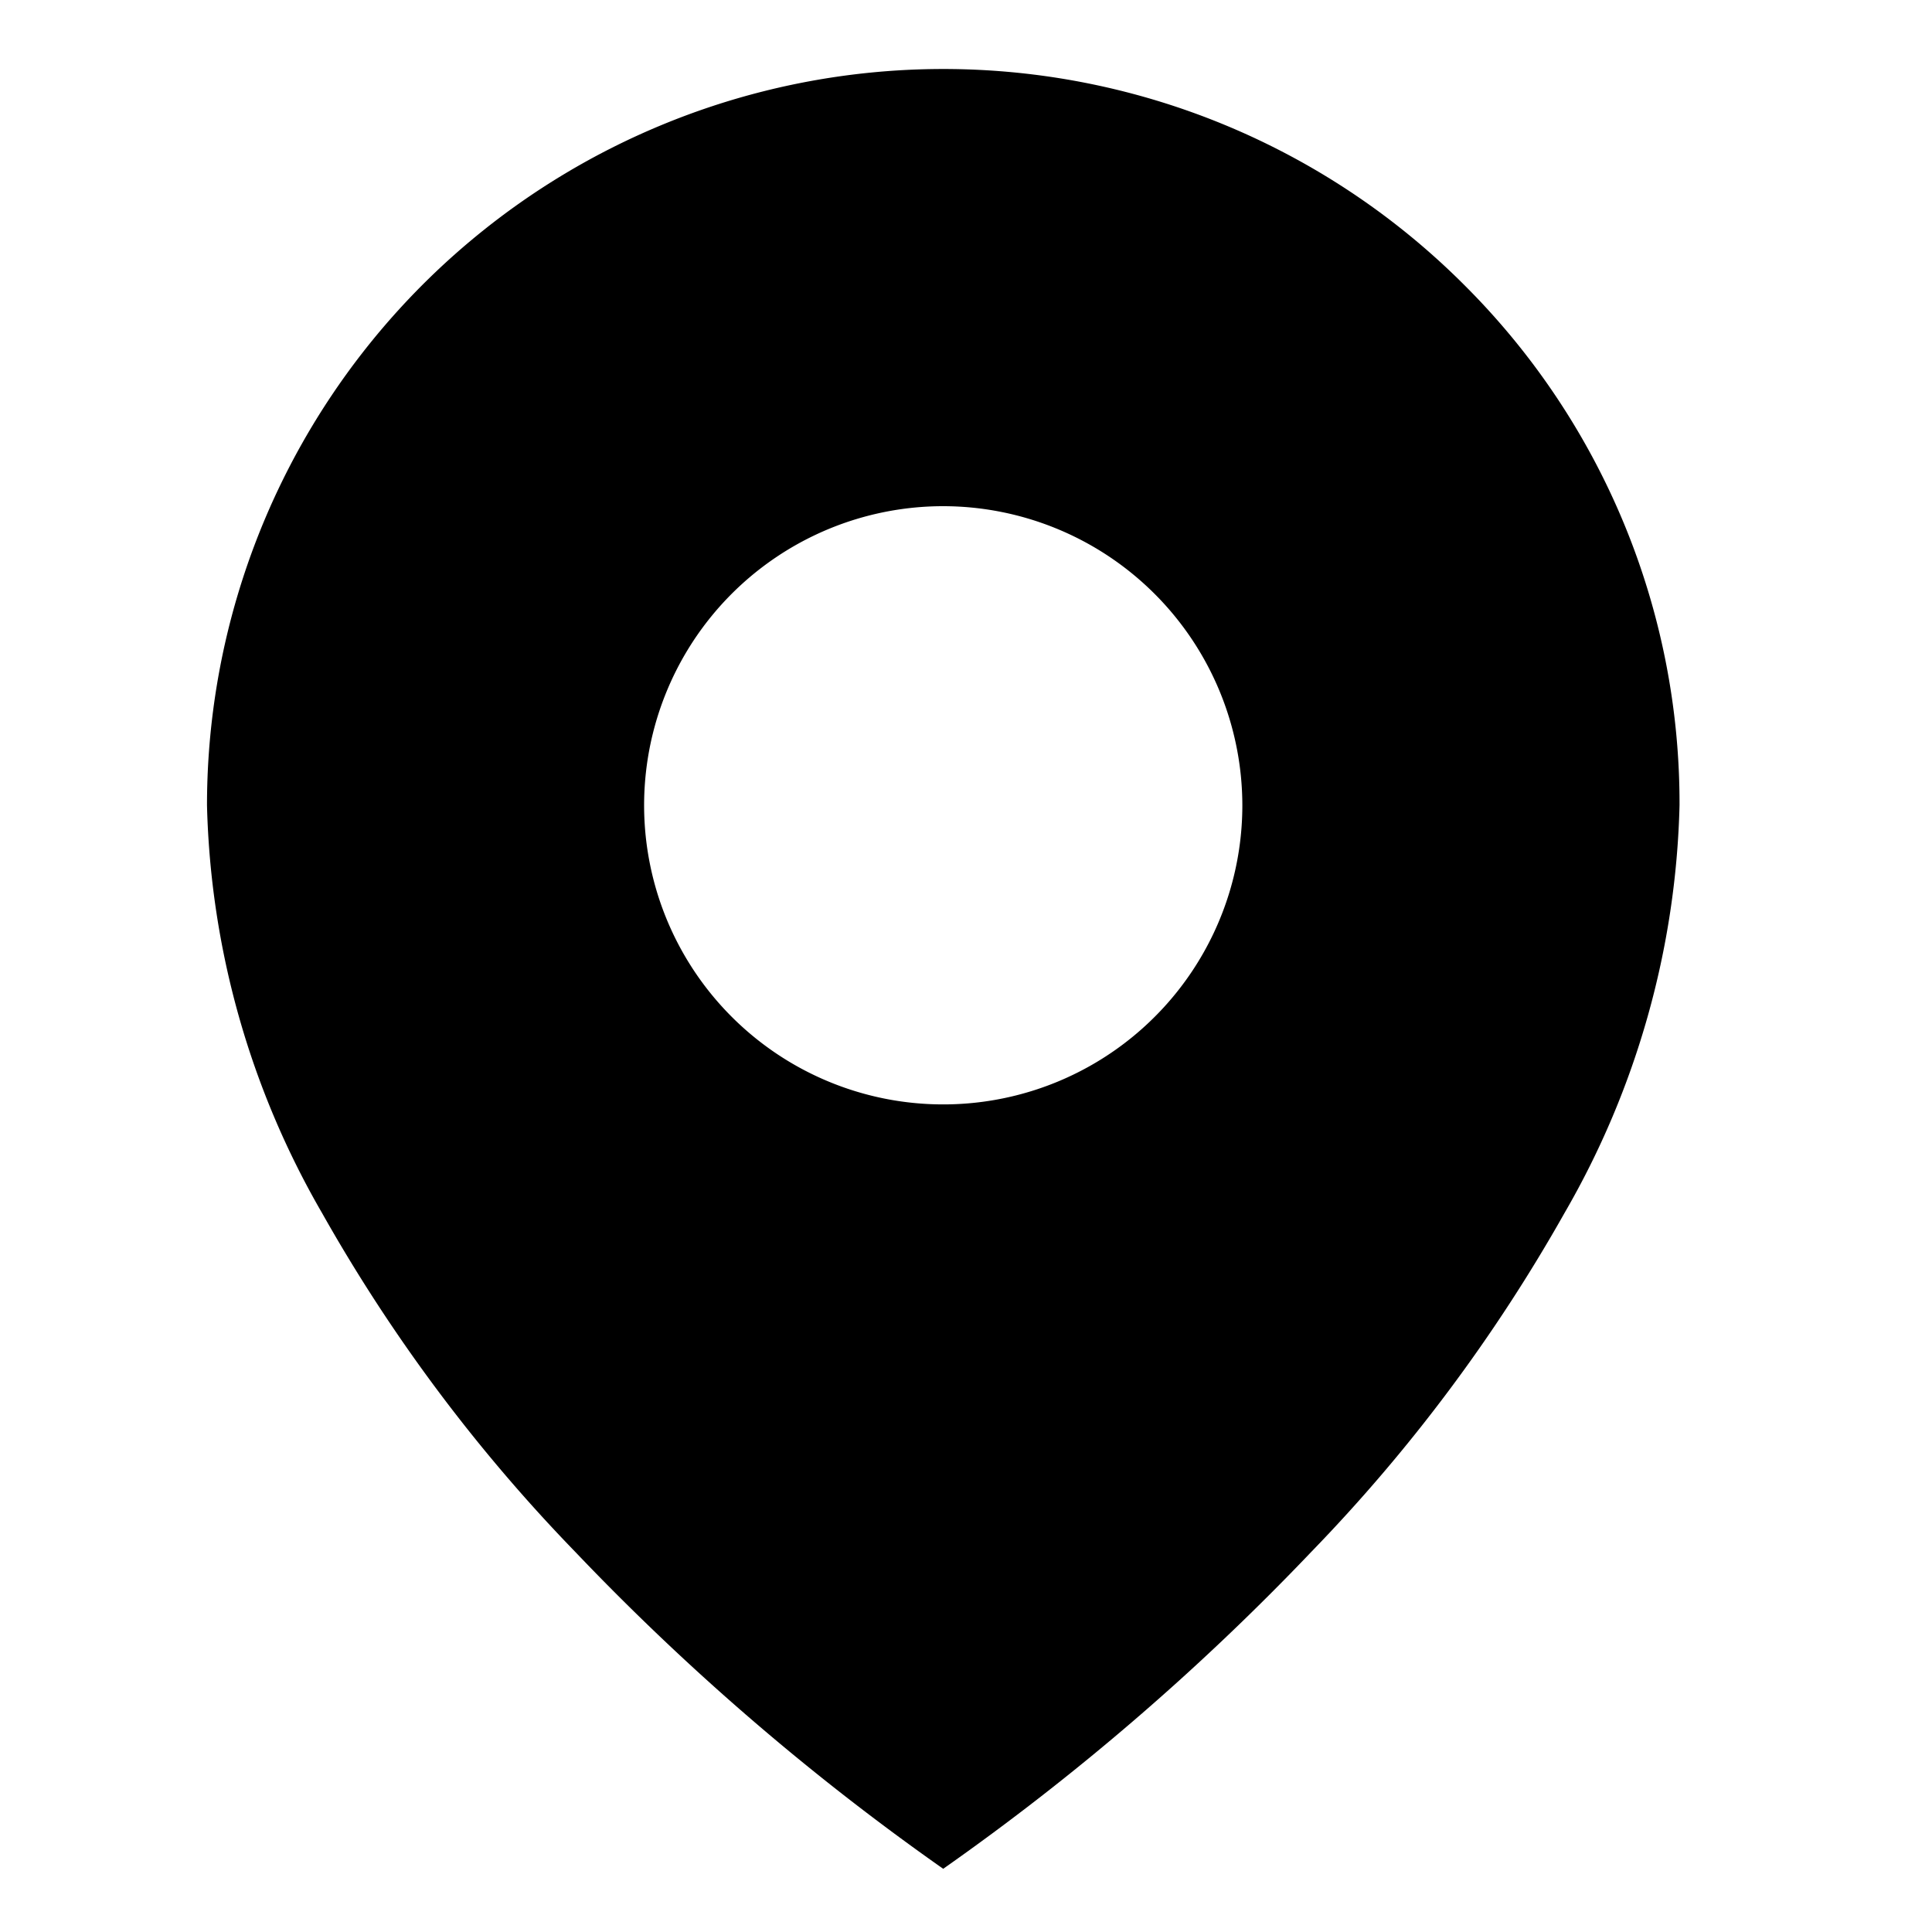
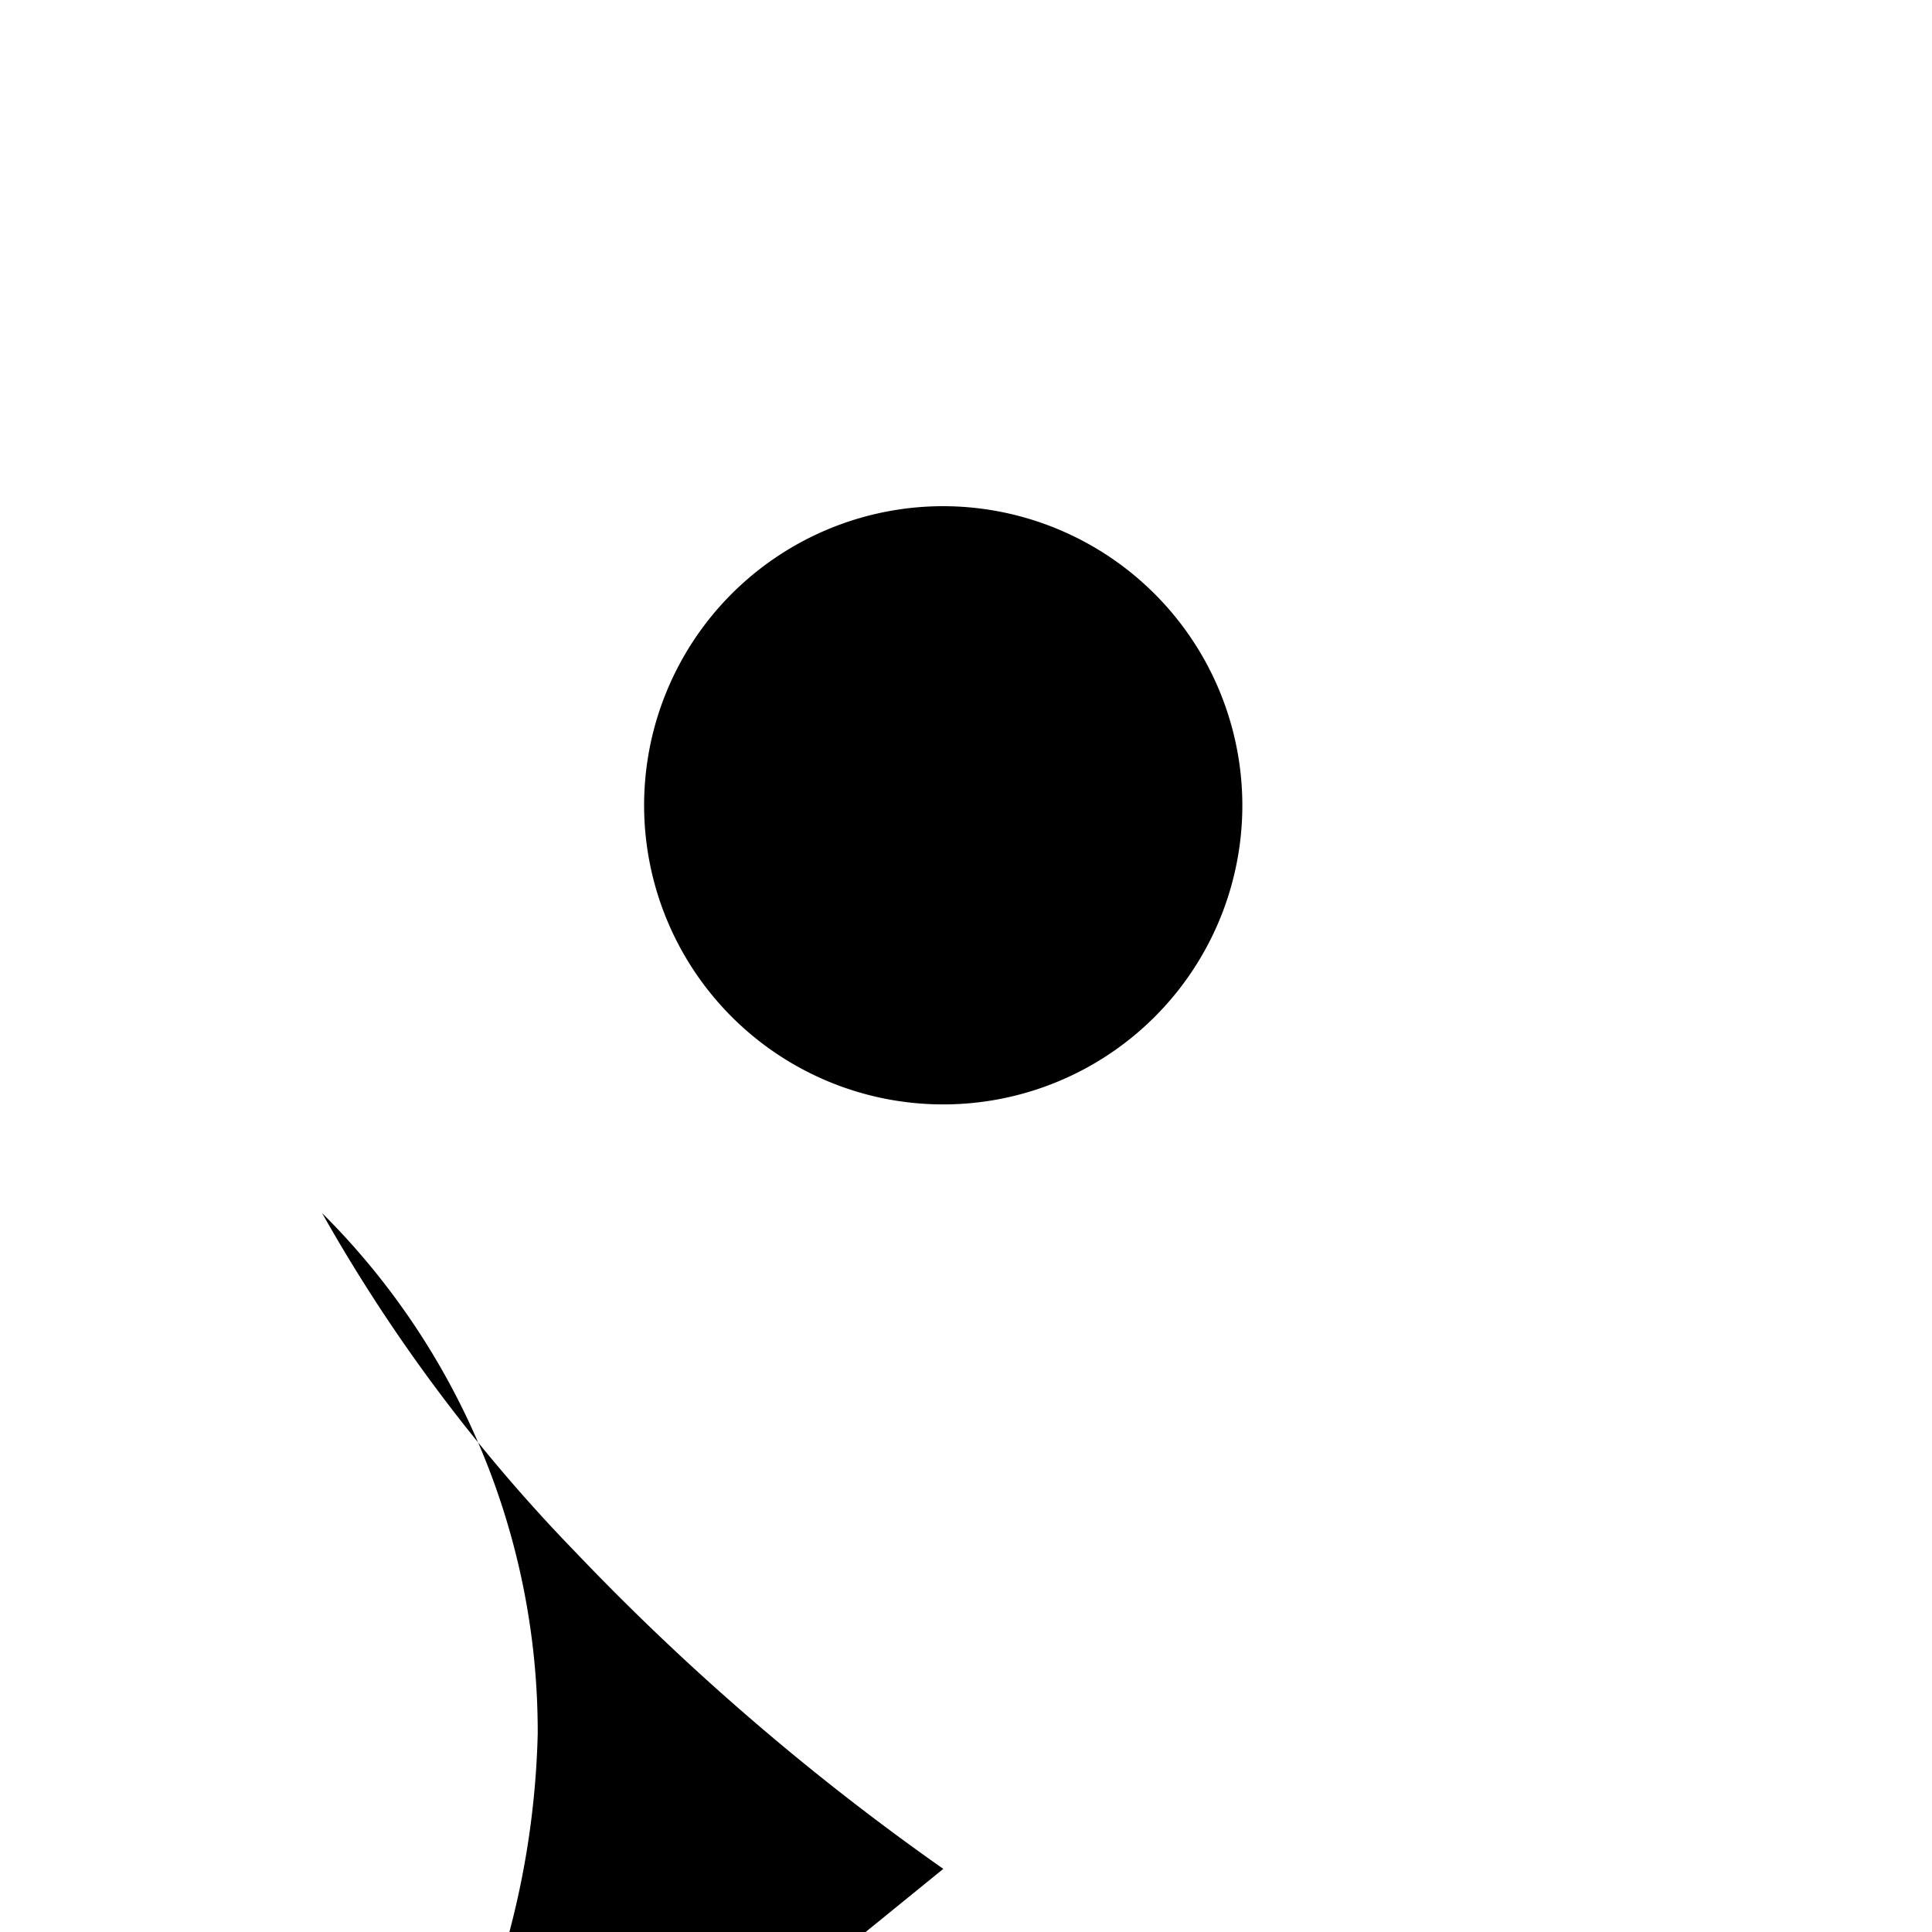
<svg xmlns="http://www.w3.org/2000/svg" width="28" height="28" viewBox="0 0 28 28">
  <g id="location-icon" transform="translate(-19840 3173)">
-     <rect id="Rectangle_27972" data-name="Rectangle 27972" width="28" height="28" transform="translate(19840 -3173)" fill="none" />
-     <path id="Subtraction_1" data-name="Subtraction 1" d="M10.671,26.085h0A35.732,35.732,0,0,1,5.336,21.49a23.914,23.914,0,0,1-3.668-4.909A12.384,12.384,0,0,1,0,10.671,10.671,10.671,0,0,1,18.216,3.125a10.6,10.6,0,0,1,3.125,7.546,12.385,12.385,0,0,1-1.667,5.909,23.914,23.914,0,0,1-3.668,4.909,35.721,35.721,0,0,1-5.335,4.594Zm0-19.749a4.335,4.335,0,1,0,4.334,4.335A4.34,4.34,0,0,0,10.671,6.336Z" transform="translate(19843 -3172)" />
+     <path id="Subtraction_1" data-name="Subtraction 1" d="M10.671,26.085h0A35.732,35.732,0,0,1,5.336,21.49a23.914,23.914,0,0,1-3.668-4.909a10.6,10.6,0,0,1,3.125,7.546,12.385,12.385,0,0,1-1.667,5.909,23.914,23.914,0,0,1-3.668,4.909,35.721,35.721,0,0,1-5.335,4.594Zm0-19.749a4.335,4.335,0,1,0,4.334,4.335A4.34,4.34,0,0,0,10.671,6.336Z" transform="translate(19843 -3172)" />
  </g>
</svg>